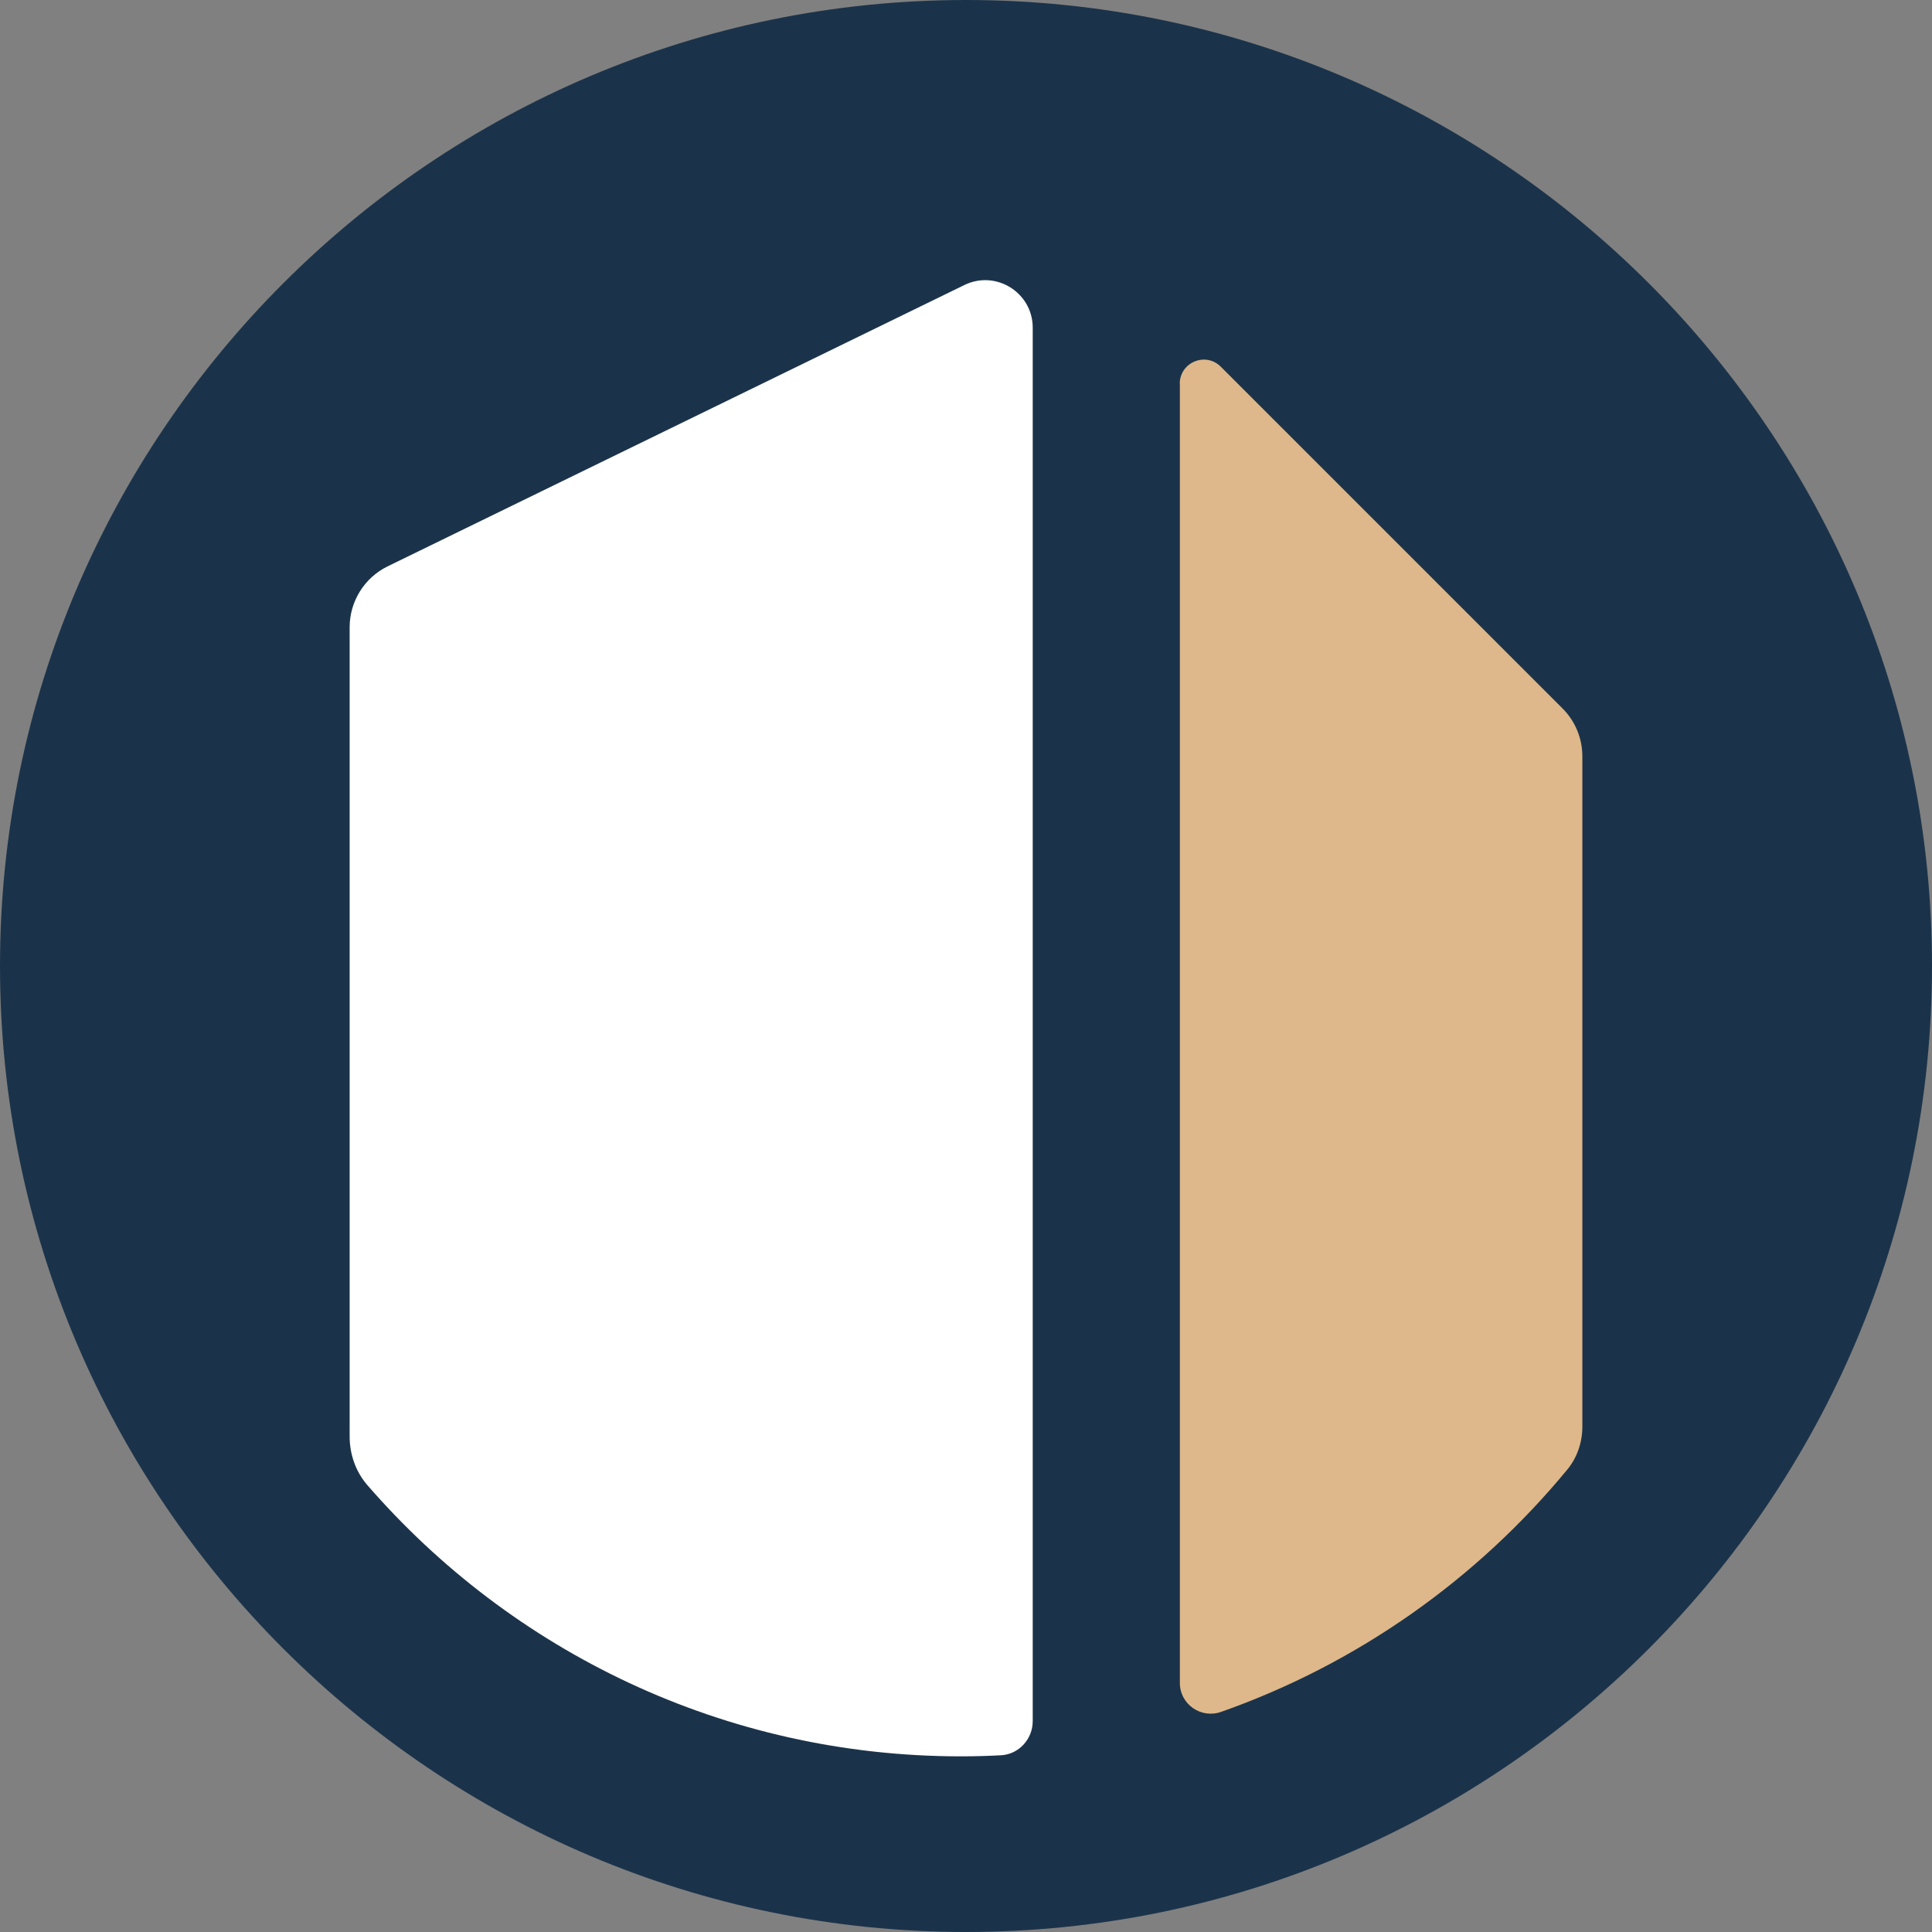
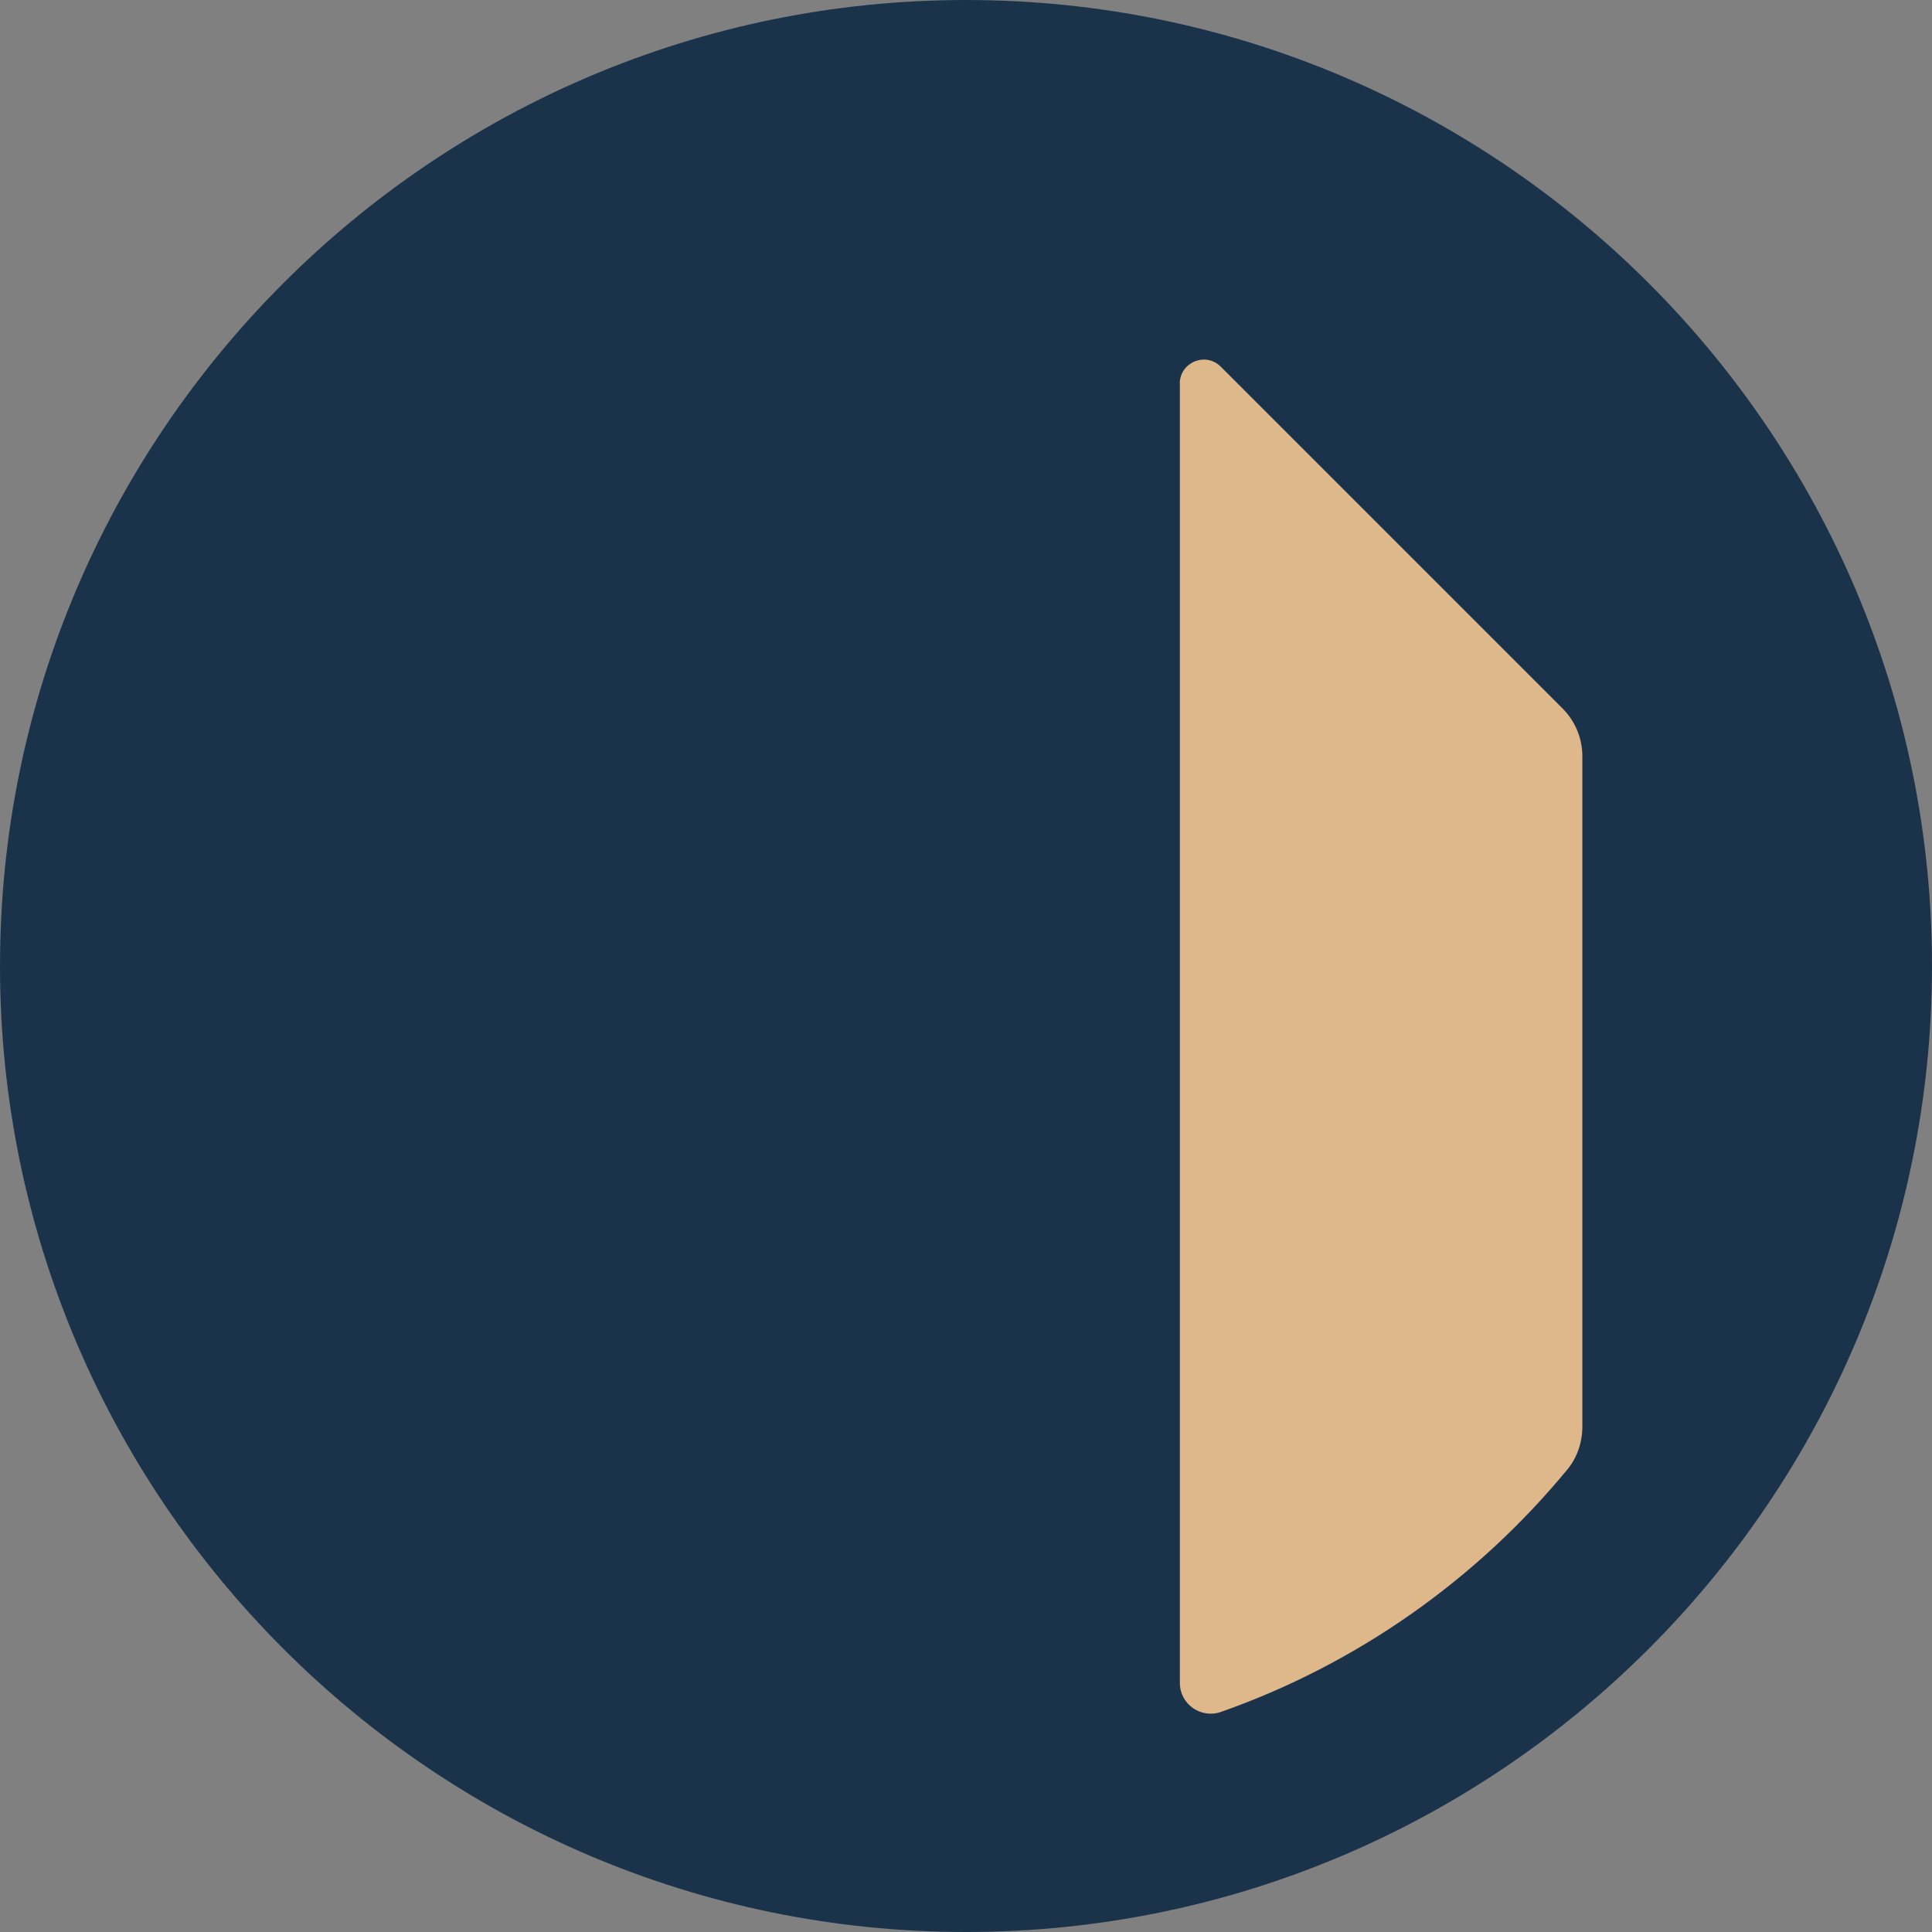
<svg xmlns="http://www.w3.org/2000/svg" id="Capa_2" viewBox="0 0 162.01 162.01">
  <rect x="0" y="0" width="162.01" height="162.01" fill="#808080" stroke="none" />
  <defs>
    <style>
      .cls-1 {
        fill: #fff;
      }

      .cls-2 {
        fill: #1b334a;
      }

      .cls-3 {
        fill: #deb88a;
      }
    </style>
  </defs>
  <g id="Capa_1-2" data-name="Capa_1">
    <g>
      <path class="cls-2" d="M81.01,0C36.34,0,0,36.34,0,81s36.34,81.01,81.01,81.01,81-36.34,81-81.01S125.67,0,81.01,0Z" />
-       <path class="cls-1" d="M86.6,27.48v116.85c0,1.5-1.16,2.78-2.66,2.86-1.12.06-2.24.09-3.37.09-19.85,0-37.68-8.81-49.77-22.75-.97-1.12-1.48-2.58-1.48-4.07V52.6c0-2.17,1.24-4.16,3.19-5.11l48.36-23.59c2.65-1.29,5.73.64,5.73,3.58Z" />
      <path class="cls-3" d="M98.94,32.18v108.95c0,1.79,1.78,3.02,3.46,2.42,11.44-4.03,21.45-11.13,29.03-20.32.83-1.01,1.26-2.29,1.26-3.59v-56.22c0-1.51-.6-2.96-1.67-4.02l-28.65-28.65c-1.27-1.27-3.44-.37-3.44,1.43Z" />
    </g>
  </g>
</svg>